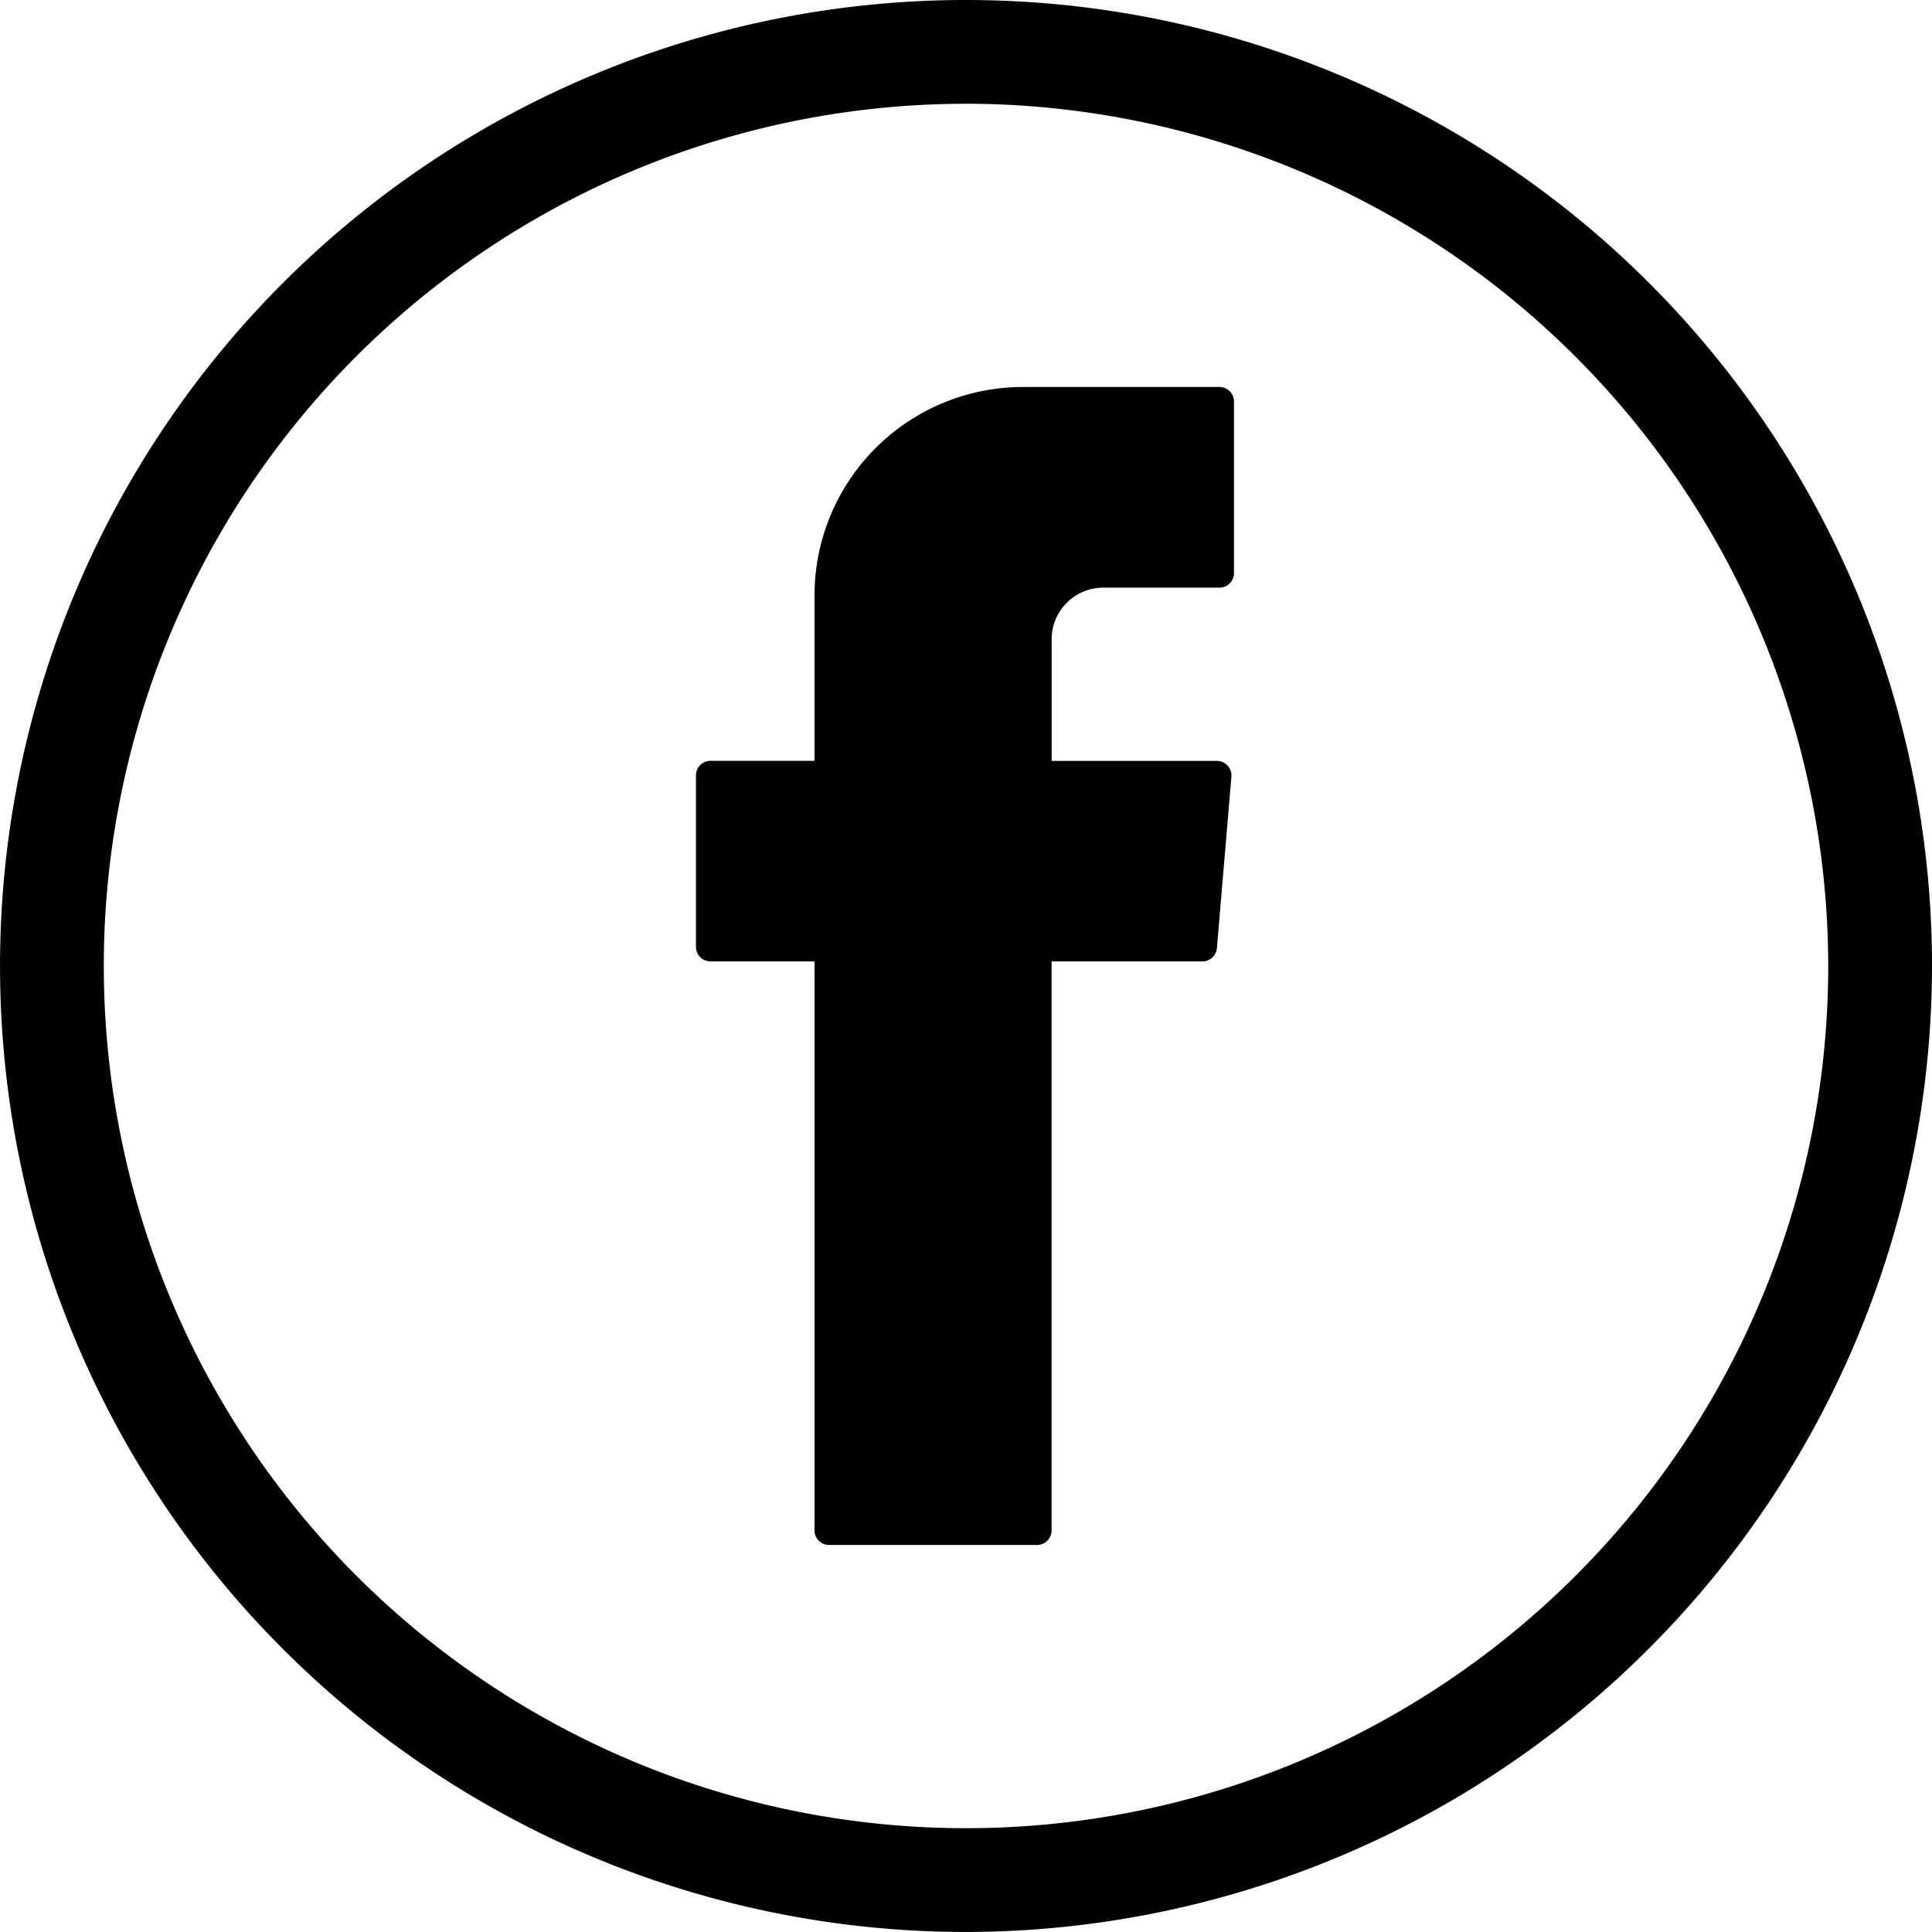
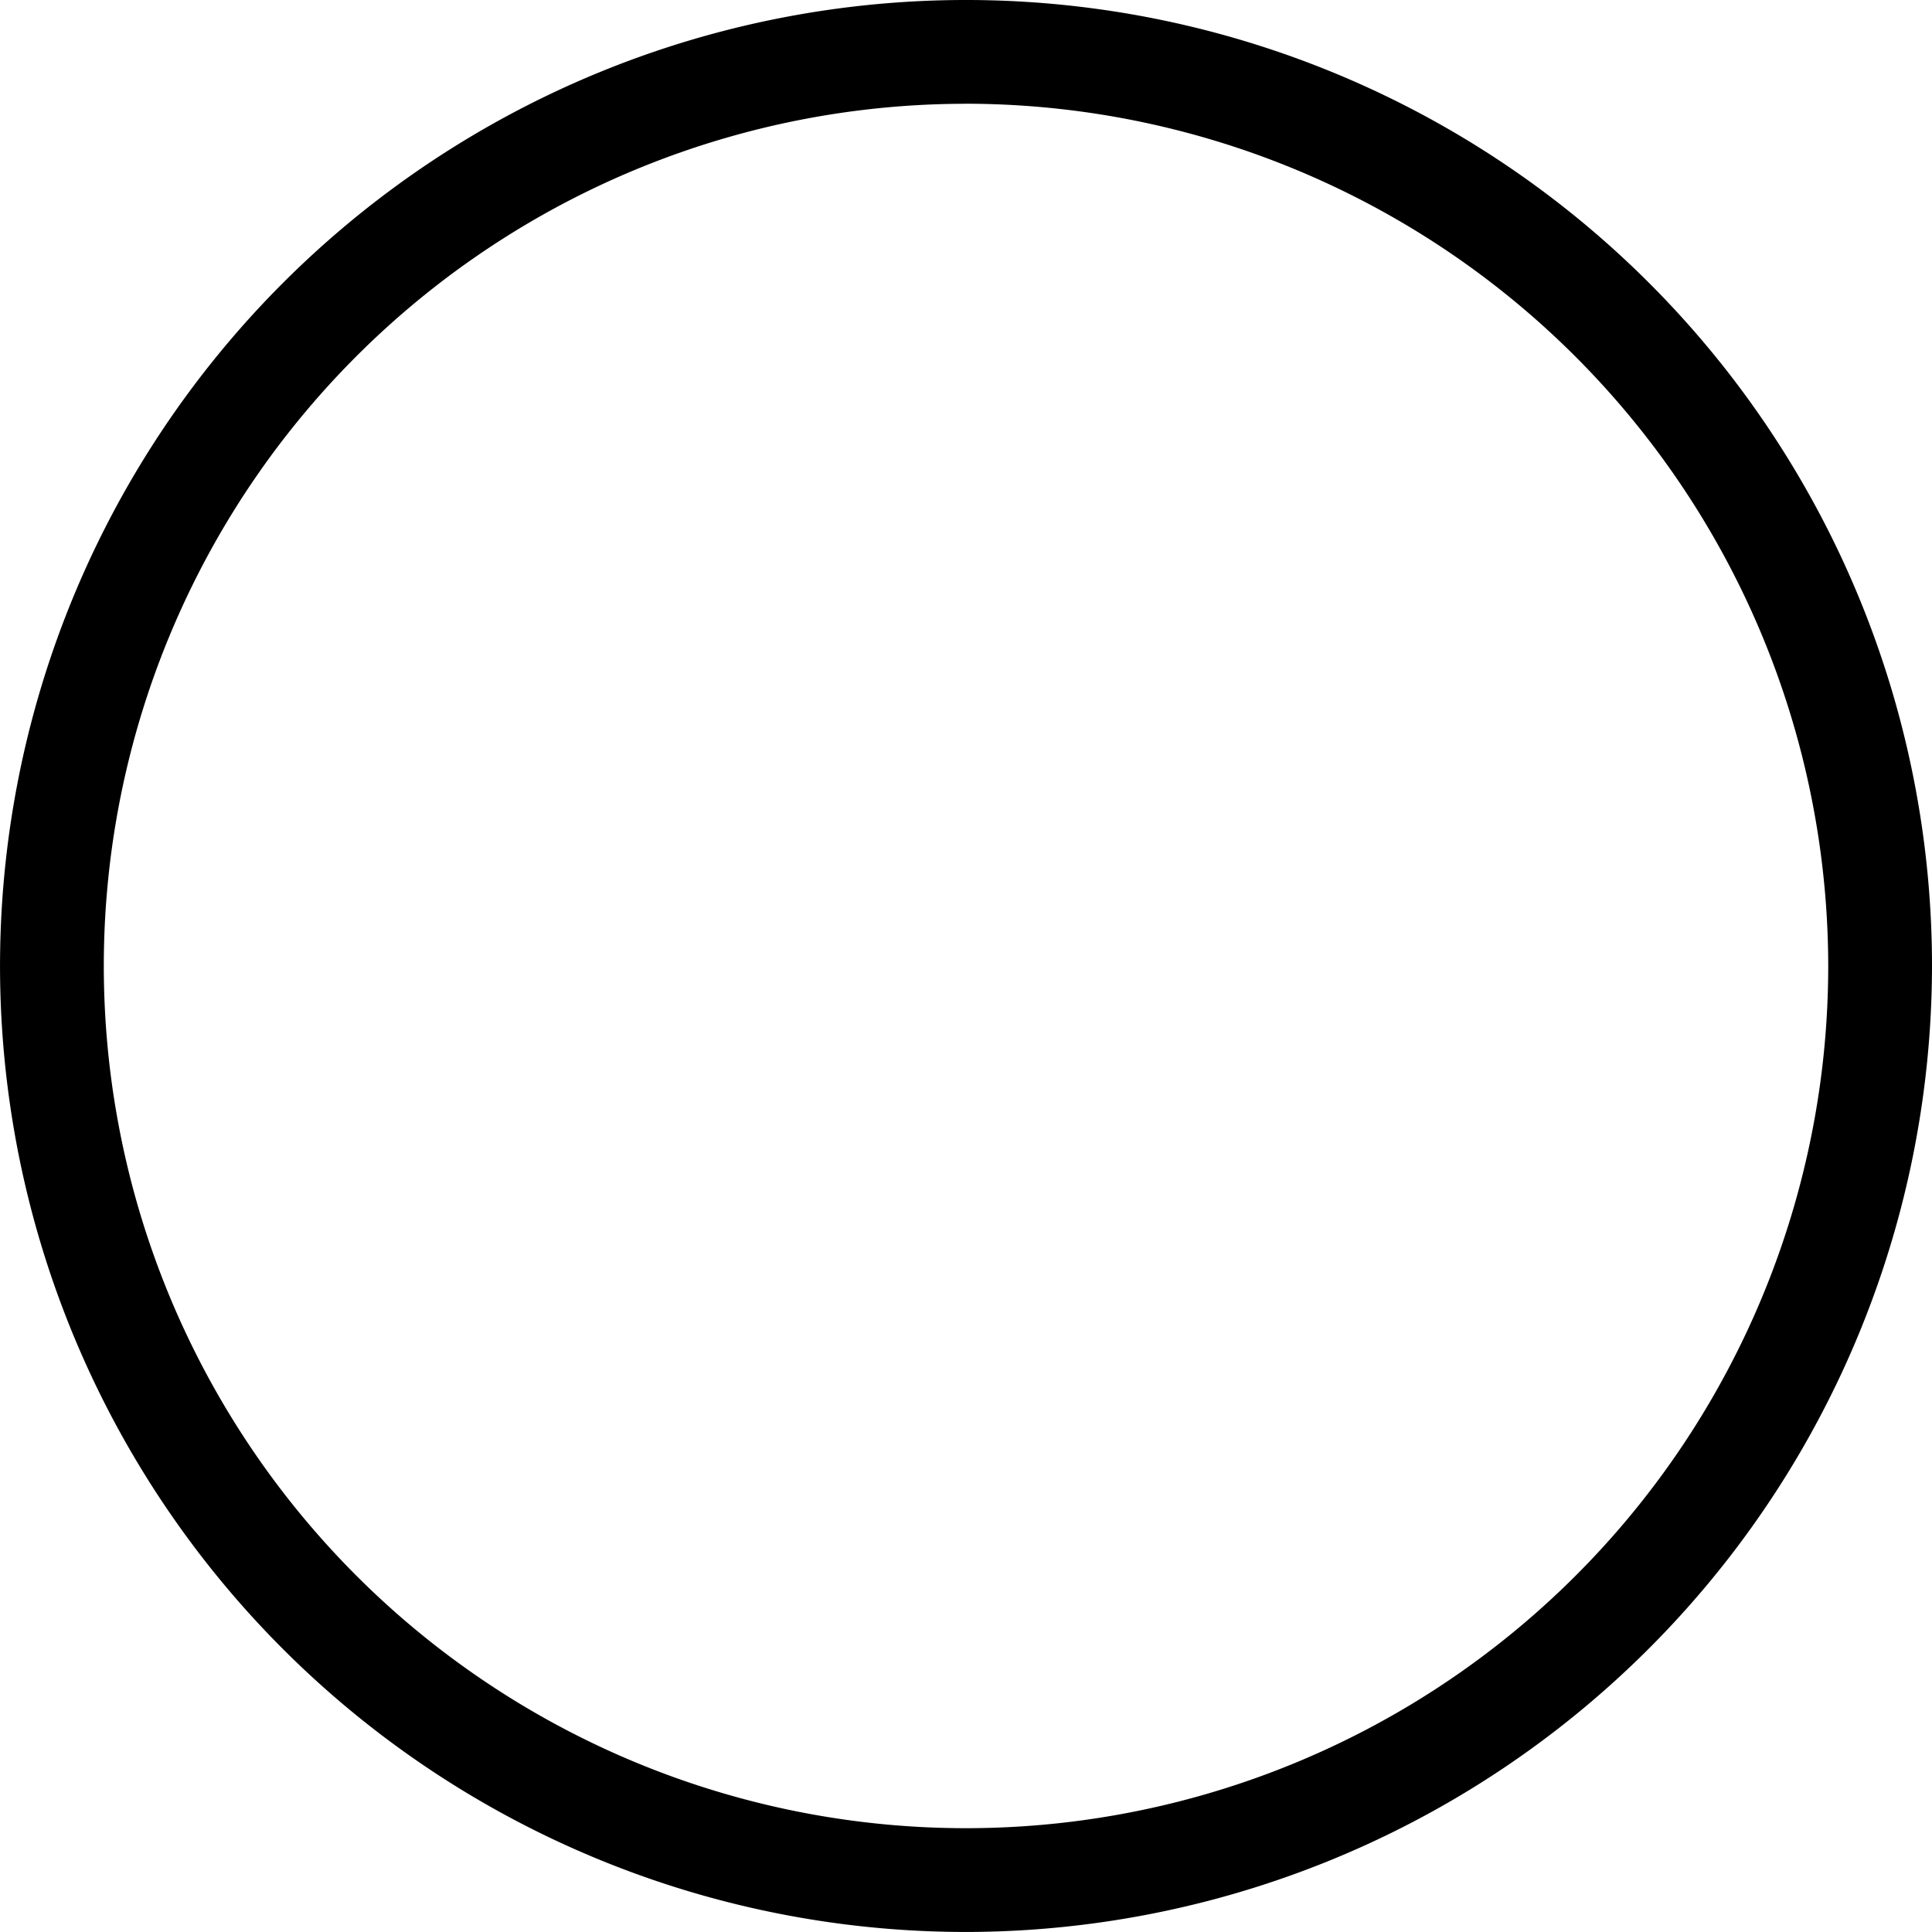
<svg xmlns="http://www.w3.org/2000/svg" id="Gruppe_9165" data-name="Gruppe 9165" width="116.468" height="116.466" viewBox="0 0 116.468 116.466">
  <g id="Gruppe_9163" data-name="Gruppe 9163">
    <path id="Pfad_22633" data-name="Pfad 22633" d="M431.042,319.413a58.233,58.233,0,1,1,58.234-58.232A58.3,58.3,0,0,1,431.042,319.413Zm0-110.21a51.977,51.977,0,1,0,51.978,51.978A52.036,52.036,0,0,0,431.042,209.2Z" transform="translate(-372.808 -202.947)" />
  </g>
  <g id="Gruppe_9164" data-name="Gruppe 9164" transform="translate(41.956 23.329)">
-     <path id="Pfad_22634" data-name="Pfad 22634" d="M399.618,249.061v33.75a.879.879,0,0,0,.879.879H413.03a.879.879,0,0,0,.879-.879v-34.3H423a.878.878,0,0,0,.875-.8l.875-10.335a.88.88,0,0,0-.877-.954h-9.96v-7.331a3.112,3.112,0,0,1,3.113-3.113h7a.879.879,0,0,0,.879-.879V214.76a.879.879,0,0,0-.879-.879H412.191a12.573,12.573,0,0,0-12.574,12.574v9.962h-6.267a.879.879,0,0,0-.879.879v10.335a.878.878,0,0,0,.879.879h6.267Z" transform="translate(-392.472 -213.881)" fill-rule="evenodd" />
-   </g>
+     </g>
</svg>